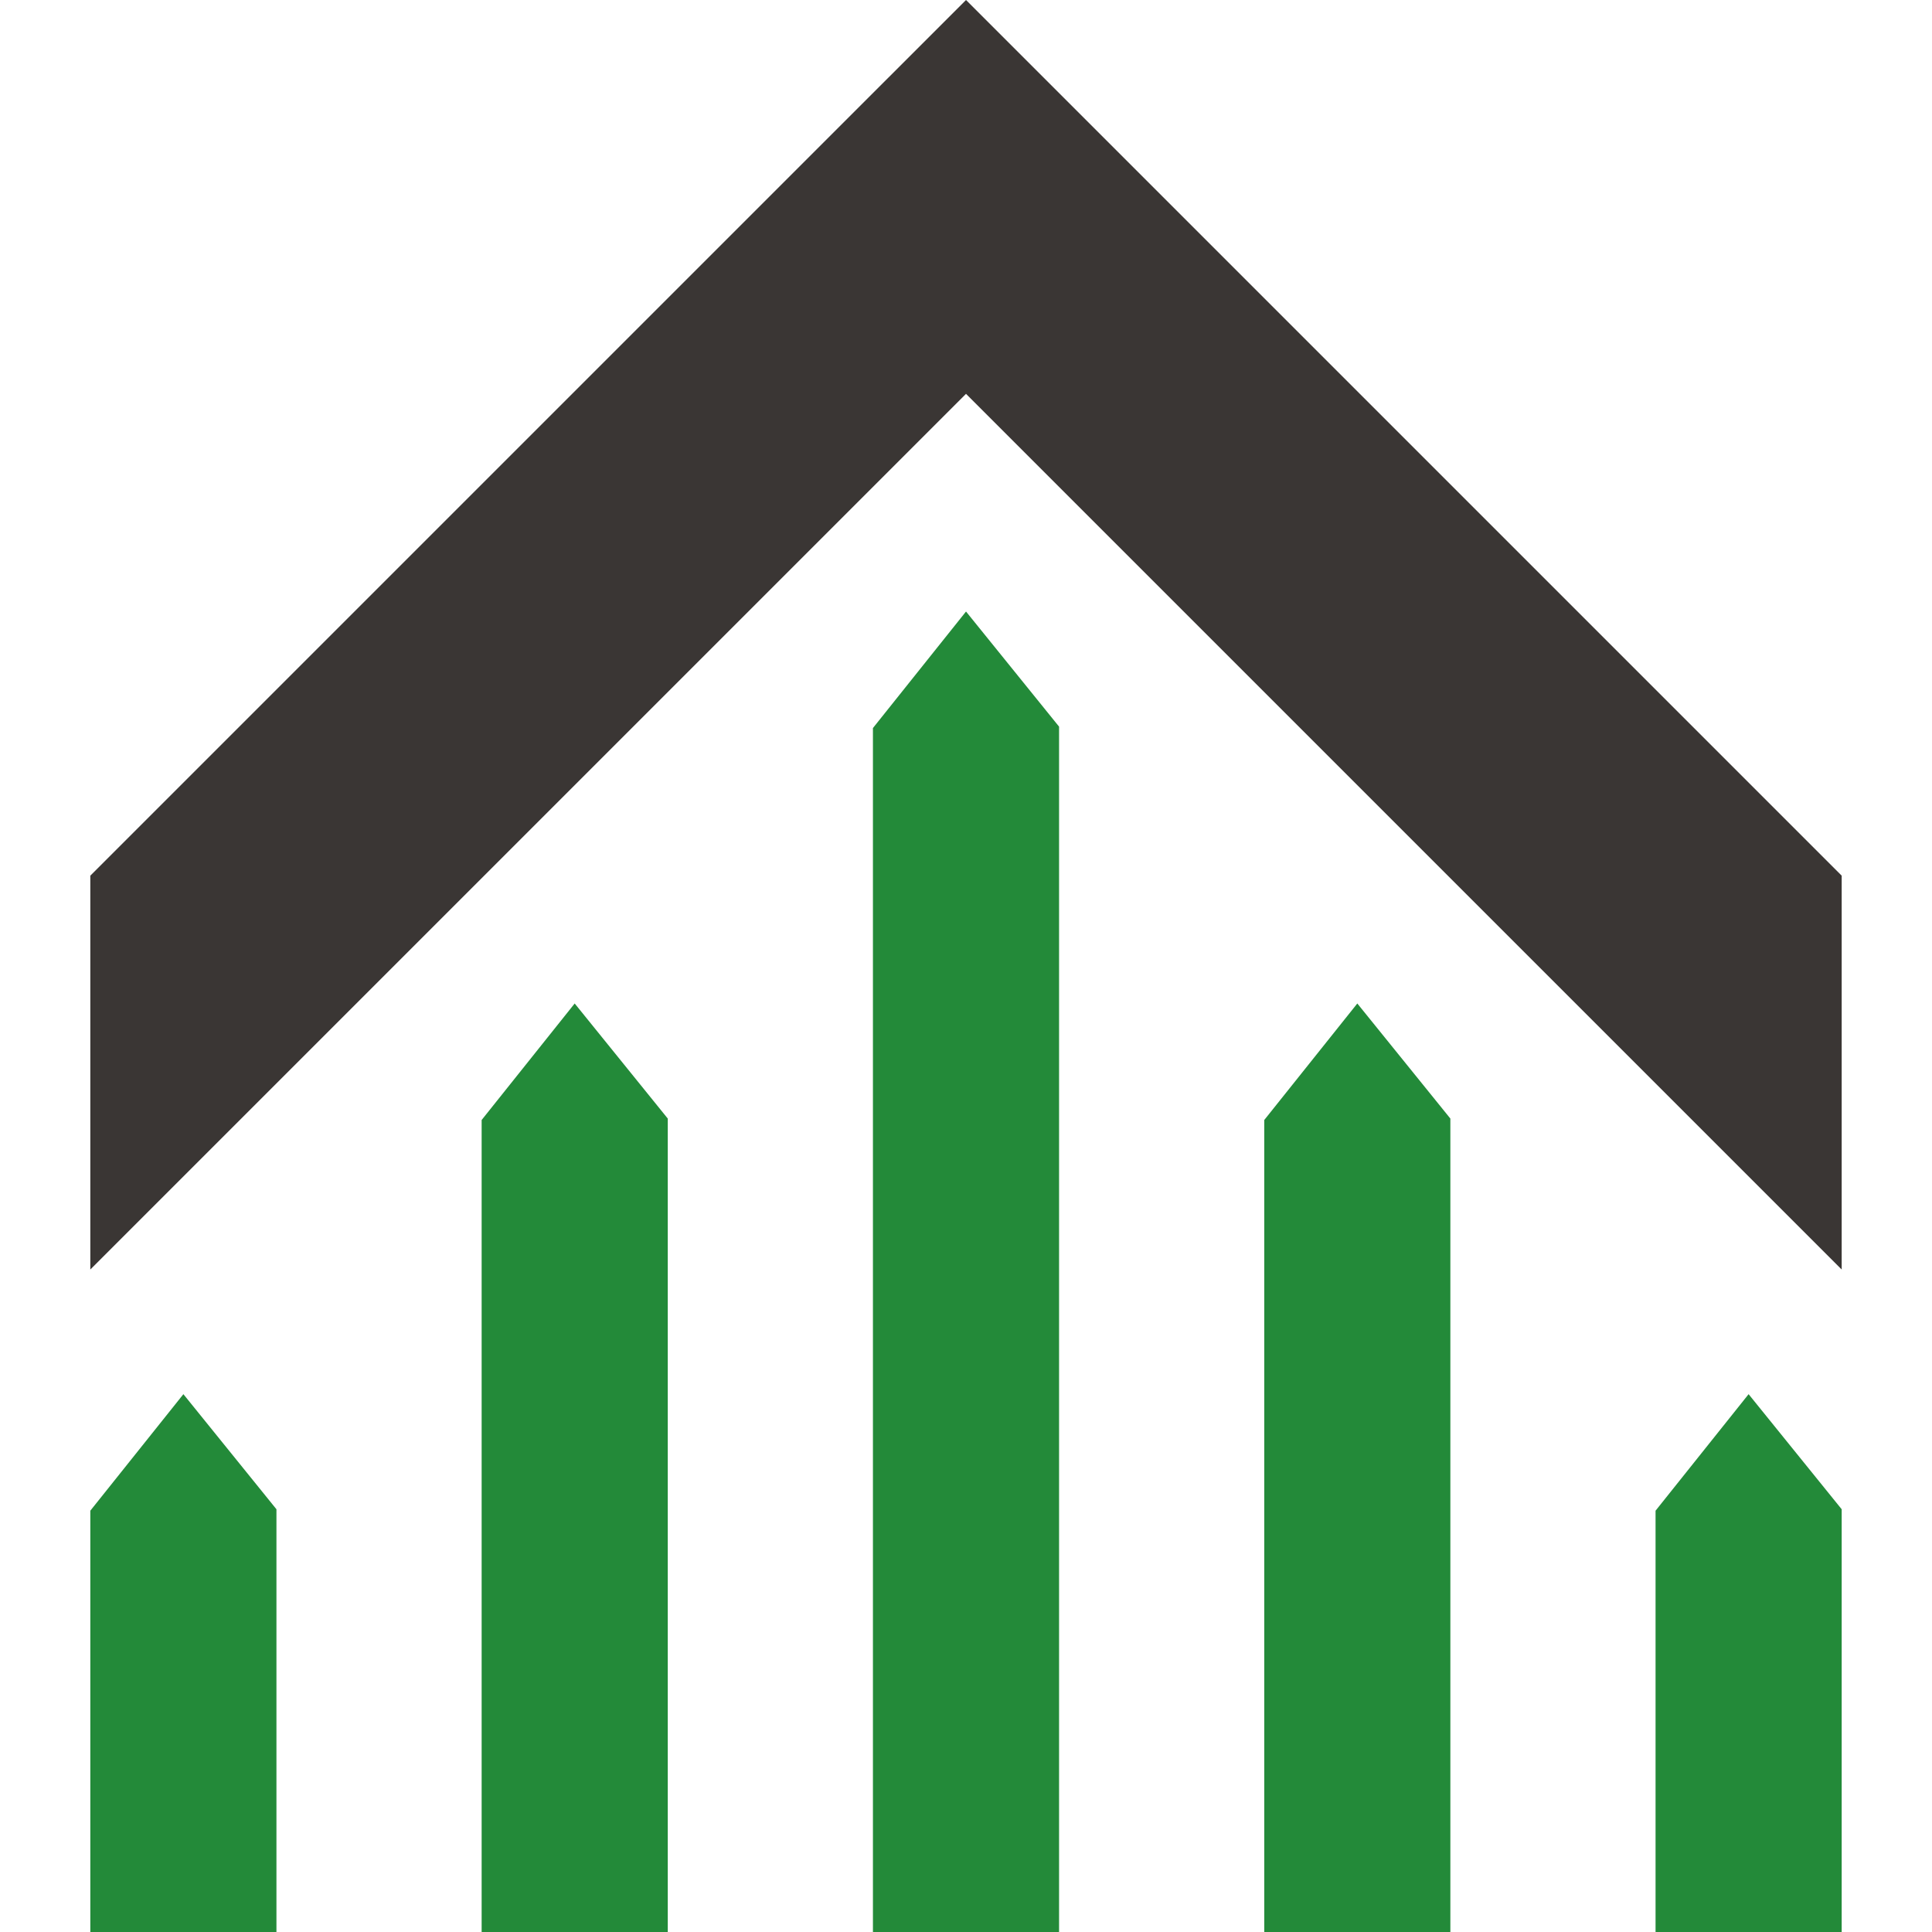
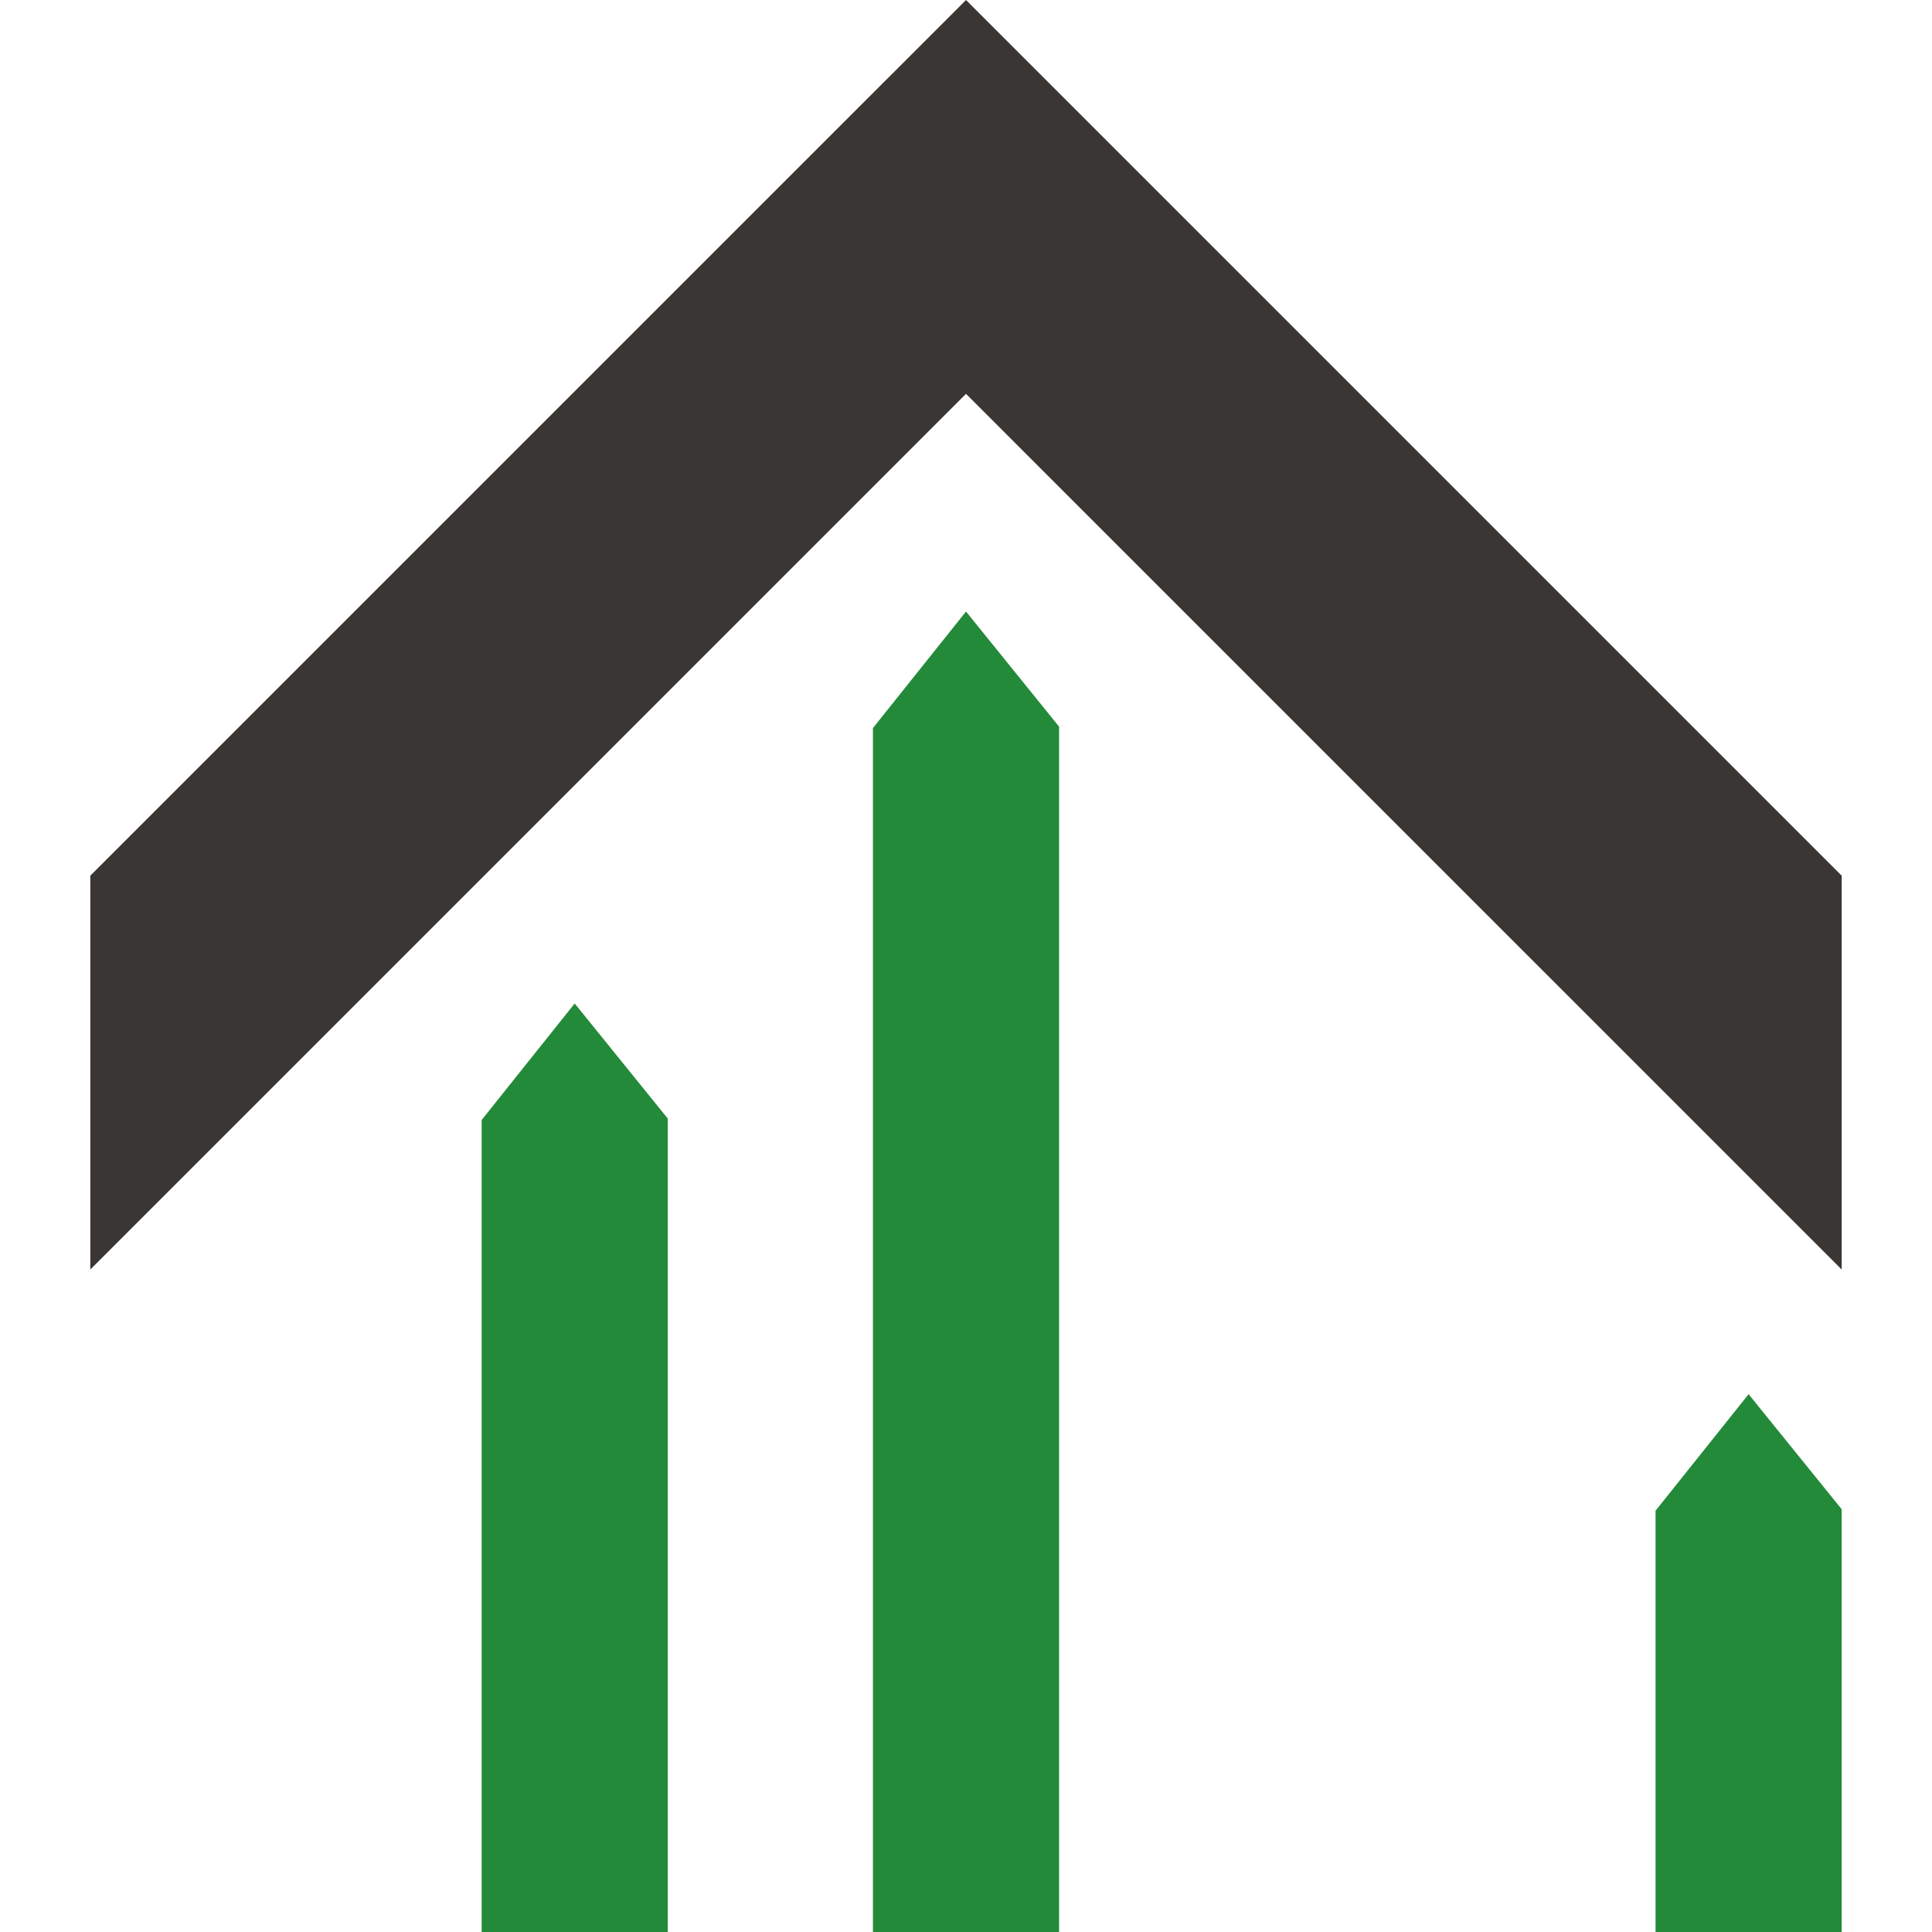
<svg xmlns="http://www.w3.org/2000/svg" version="1.1" id="Слой_1" x="0px" y="0px" viewBox="0 0 1000 1000" enable-background="new 0 0 1000 1000" xml:space="preserve">
  <g>
    <polygon fill="#3A3634" points="953.255,453.248 953.255,657.097 556.338,260.194    500.007,203.849 443.662,260.194 46.745,657.097 46.745,453.248 341.738,158.255    398.069,101.924 500.007,0 658.263,158.255  " />
    <g>
      <polygon fill="#238A39" points="953.255,781.189 953.255,1000 856.912,1000 856.912,781.938     905.077,721.622   " />
-       <polygon fill="#238A39" points="143.088,781.189 143.088,1000 46.745,1000 46.745,781.938     94.924,721.622   " />
      <polygon fill="#238A39" points="548.172,376.106 548.172,1000 451.828,1000 451.828,376.84     500.007,316.525 500.064,316.595   " />
-       <polygon fill="#238A39" points="750.706,578.965 750.706,1000 654.377,1000 654.377,579.714     702.542,519.399   " />
      <polygon fill="#238A39" points="345.637,578.965 345.637,1000 249.294,1000 249.294,579.714     297.458,519.399   " />
    </g>
  </g>
</svg>